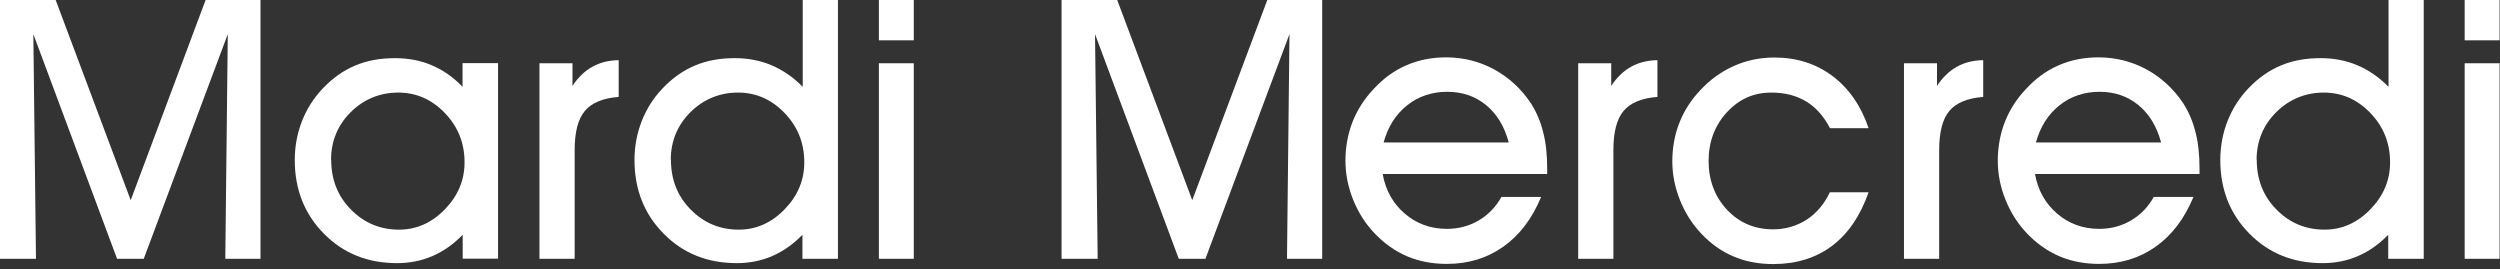
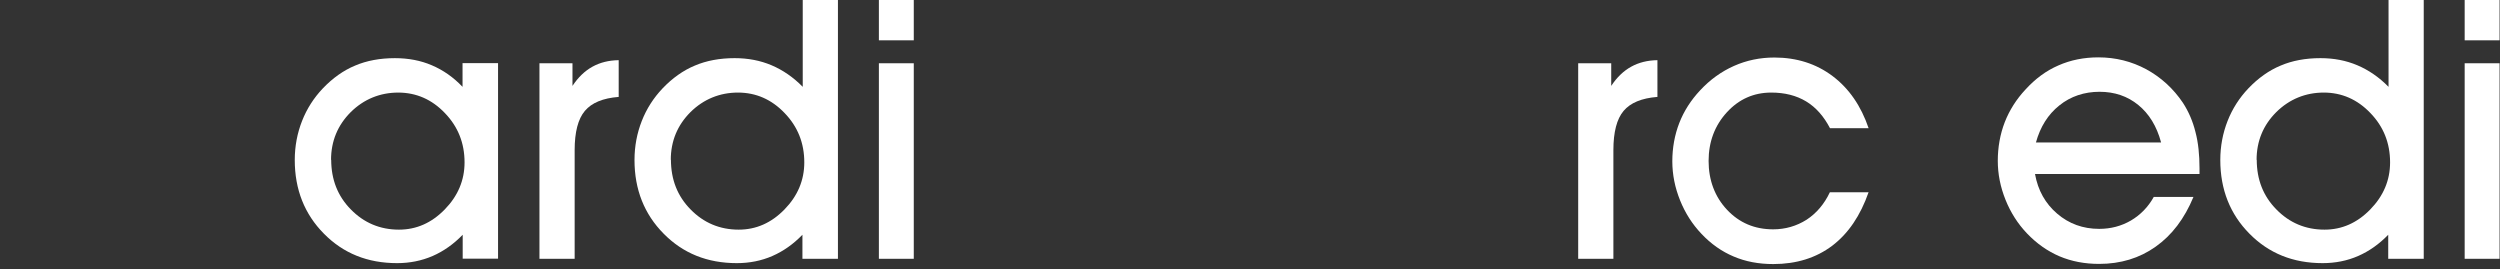
<svg xmlns="http://www.w3.org/2000/svg" width="325" height="35" viewBox="0 0 325 35" fill="none">
  <rect x="0" y="0" width="325" height="35" fill="#333333" stroke="none" />
-   <path d="M4.697 33.643H0V0H7.237L16.993 26.024L26.729 0H33.865V33.643H29.289L29.612 4.435L18.686 33.643H15.219L4.334 4.435L4.677 33.643H4.697Z" fill="white" />
  <path d="M60.15 33.644V30.519C58.981 31.729 57.671 32.656 56.24 33.281C54.788 33.906 53.256 34.208 51.623 34.208C47.794 34.208 44.629 32.938 42.109 30.378C39.589 27.838 38.319 24.633 38.319 20.803C38.319 19.009 38.642 17.316 39.267 15.723C39.892 14.131 40.799 12.72 41.968 11.49C43.238 10.16 44.649 9.152 46.161 8.527C47.672 7.882 49.406 7.56 51.341 7.56C53.075 7.56 54.687 7.862 56.139 8.487C57.61 9.112 58.941 10.039 60.13 11.289V8.205H64.746V33.623H60.13L60.15 33.644ZM43.056 20.763C43.056 23.343 43.903 25.5 45.616 27.233C47.31 28.967 49.406 29.854 51.865 29.854C54.123 29.854 56.099 28.987 57.812 27.233C59.525 25.48 60.392 23.444 60.392 21.106C60.392 18.606 59.545 16.469 57.832 14.695C56.139 12.921 54.103 12.035 51.764 12.035C49.426 12.035 47.31 12.881 45.596 14.575C43.903 16.268 43.036 18.344 43.036 20.783L43.056 20.763Z" fill="white" />
  <path d="M74.705 33.643H70.129V8.224H74.422V11.167C75.168 10.038 76.035 9.212 77.023 8.668C78.011 8.123 79.139 7.841 80.43 7.821V12.598C78.373 12.76 76.922 13.364 76.035 14.413C75.148 15.461 74.705 17.174 74.705 19.512V33.663V33.643Z" fill="white" />
  <path d="M104.316 33.643V30.519C103.147 31.728 101.837 32.656 100.406 33.28C98.974 33.905 97.422 34.208 95.79 34.208C91.96 34.208 88.795 32.938 86.275 30.378C83.755 27.838 82.485 24.633 82.485 20.803C82.485 19.009 82.808 17.316 83.433 15.723C84.058 14.131 84.965 12.72 86.134 11.49C87.404 10.159 88.815 9.152 90.327 8.527C91.838 7.882 93.572 7.559 95.507 7.559C97.241 7.559 98.833 7.862 100.305 8.486C101.776 9.111 103.127 10.039 104.356 11.288V0H108.932V33.643H104.316ZM87.222 20.762C87.222 23.343 88.069 25.5 89.782 27.233C91.476 28.967 93.572 29.854 96.031 29.854C98.289 29.854 100.264 28.987 101.978 27.233C103.691 25.479 104.558 23.443 104.558 21.105C104.558 18.606 103.711 16.469 101.998 14.695C100.305 12.921 98.269 12.034 95.931 12.034C93.592 12.034 91.476 12.881 89.762 14.574C88.069 16.267 87.202 18.343 87.202 20.783L87.222 20.762Z" fill="white" />
  <path d="M118.79 5.241H114.255V0H118.79V5.241ZM114.255 33.643V8.224H118.79V33.643H114.255Z" fill="white" />
-   <path d="M142.697 33.643H138V0H145.237L154.993 26.024L164.749 0H171.885V33.643H167.309L167.632 4.435L156.706 33.643H153.239L142.354 4.435L142.697 33.643Z" fill="white" />
-   <path d="M179.746 22.616C180.129 24.753 181.097 26.466 182.629 27.776C184.161 29.087 185.975 29.752 188.091 29.752C189.603 29.752 190.974 29.389 192.224 28.663C193.453 27.938 194.461 26.91 195.187 25.599H200.347C199.178 28.421 197.545 30.578 195.429 32.07C193.332 33.562 190.873 34.307 188.091 34.307C186.217 34.307 184.503 33.985 182.931 33.32C181.379 32.654 179.968 31.667 178.698 30.336C177.509 29.087 176.581 27.635 175.916 25.982C175.251 24.329 174.908 22.636 174.908 20.902C174.908 19.169 175.211 17.435 175.815 15.883C176.42 14.331 177.327 12.9 178.516 11.63C179.786 10.239 181.197 9.191 182.79 8.505C184.382 7.8 186.116 7.457 187.991 7.457C190.228 7.457 192.304 7.981 194.219 9.009C196.134 10.058 197.727 11.509 198.977 13.364C199.722 14.512 200.267 15.782 200.609 17.173C200.972 18.544 201.133 20.137 201.133 21.89V22.616H179.726H179.746ZM196.134 18.504C195.57 16.407 194.582 14.795 193.171 13.646C191.76 12.497 190.087 11.932 188.132 11.932C186.176 11.932 184.382 12.517 182.911 13.706C181.439 14.875 180.431 16.488 179.867 18.524H196.114L196.134 18.504Z" fill="white" />
  <path d="M209.741 33.643H205.165V8.224H209.459V11.167C210.204 10.038 211.071 9.212 212.059 8.668C213.047 8.123 214.176 7.841 215.466 7.821V12.598C213.41 12.76 211.958 13.364 211.071 14.413C210.184 15.461 209.741 17.174 209.741 19.512V33.663V33.643Z" fill="white" />
  <path d="M242.921 24.975C241.853 28.039 240.28 30.357 238.184 31.95C236.088 33.522 233.548 34.328 230.524 34.328C228.629 34.328 226.916 34.006 225.364 33.341C223.832 32.696 222.421 31.708 221.191 30.398C220.002 29.148 219.074 27.697 218.409 26.044C217.744 24.391 217.401 22.697 217.401 20.964C217.401 19.23 217.704 17.537 218.308 15.985C218.913 14.433 219.82 13.022 221.01 11.752C222.32 10.341 223.791 9.292 225.424 8.567C227.057 7.841 228.811 7.478 230.665 7.478C233.568 7.478 236.108 8.285 238.244 9.897C240.381 11.51 241.933 13.768 242.921 16.67H237.902C237.095 15.118 236.067 13.949 234.797 13.183C233.528 12.417 232.016 12.034 230.262 12.034C228.004 12.034 226.069 12.88 224.497 14.594C222.925 16.307 222.118 18.424 222.118 20.924C222.118 23.423 222.925 25.58 224.517 27.273C226.11 28.966 228.105 29.813 230.504 29.813C232.096 29.813 233.548 29.39 234.858 28.563C236.148 27.717 237.156 26.527 237.882 24.995H242.901L242.921 24.975Z" fill="white" />
-   <path d="M252.092 33.643H247.517V8.224H251.81V11.167C252.556 10.038 253.423 9.212 254.411 8.668C255.398 8.123 256.527 7.841 257.817 7.821V12.598C255.761 12.76 254.31 13.364 253.423 14.413C252.536 15.461 252.092 17.174 252.092 19.512V33.663V33.643Z" fill="white" />
  <path d="M264.55 22.616C264.933 24.753 265.9 26.466 267.432 27.776C268.964 29.087 270.779 29.752 272.895 29.752C274.407 29.752 275.778 29.389 277.027 28.663C278.257 27.938 279.265 26.91 279.991 25.599H285.151C283.982 28.421 282.349 30.578 280.232 32.07C278.136 33.562 275.677 34.307 272.895 34.307C271.02 34.307 269.307 33.985 267.735 33.32C266.183 32.654 264.772 31.667 263.502 30.336C262.312 29.087 261.385 27.635 260.72 25.982C260.055 24.329 259.712 22.636 259.712 20.902C259.712 19.169 260.014 17.435 260.619 15.883C261.224 14.331 262.131 12.9 263.32 11.63C264.59 10.239 266.001 9.191 267.594 8.505C269.186 7.8 270.92 7.457 272.794 7.457C275.032 7.457 277.108 7.981 279.023 9.009C280.938 10.058 282.53 11.509 283.78 13.364C284.526 14.512 285.07 15.782 285.413 17.173C285.776 18.544 285.937 20.137 285.937 21.89V22.616H264.53H264.55ZM280.938 18.504C280.374 16.407 279.386 14.795 277.975 13.646C276.564 12.497 274.891 11.932 272.935 11.932C270.98 11.932 269.186 12.517 267.715 13.706C266.243 14.875 265.235 16.488 264.671 18.524H280.918L280.938 18.504Z" fill="white" />
  <path d="M310.469 33.643V30.519C309.3 31.728 307.99 32.656 306.559 33.28C305.128 33.905 303.576 34.208 301.943 34.208C298.113 34.208 294.948 32.938 292.428 30.378C289.909 27.838 288.639 24.633 288.639 20.803C288.639 19.009 288.961 17.316 289.586 15.723C290.211 14.131 291.118 12.72 292.287 11.49C293.557 10.159 294.968 9.152 296.48 8.527C297.992 7.882 299.725 7.559 301.661 7.559C303.394 7.559 304.987 7.862 306.458 8.486C307.93 9.111 309.28 10.039 310.51 11.288V0H315.086V33.643H310.469ZM293.376 20.762C293.376 23.343 294.222 25.5 295.936 27.233C297.629 28.967 299.725 29.854 302.185 29.854C304.442 29.854 306.418 28.987 308.131 27.233C309.845 25.479 310.711 23.443 310.711 21.105C310.711 18.606 309.865 16.469 308.151 14.695C306.458 12.921 304.422 12.034 302.084 12.034C299.746 12.034 297.629 12.881 295.916 14.574C294.222 16.267 293.356 18.343 293.356 20.783L293.376 20.762Z" fill="white" />
  <path d="M324.943 5.241H320.407V0H324.943V5.241ZM320.407 33.643V8.224H324.943V33.643H320.407Z" fill="white" />
</svg>